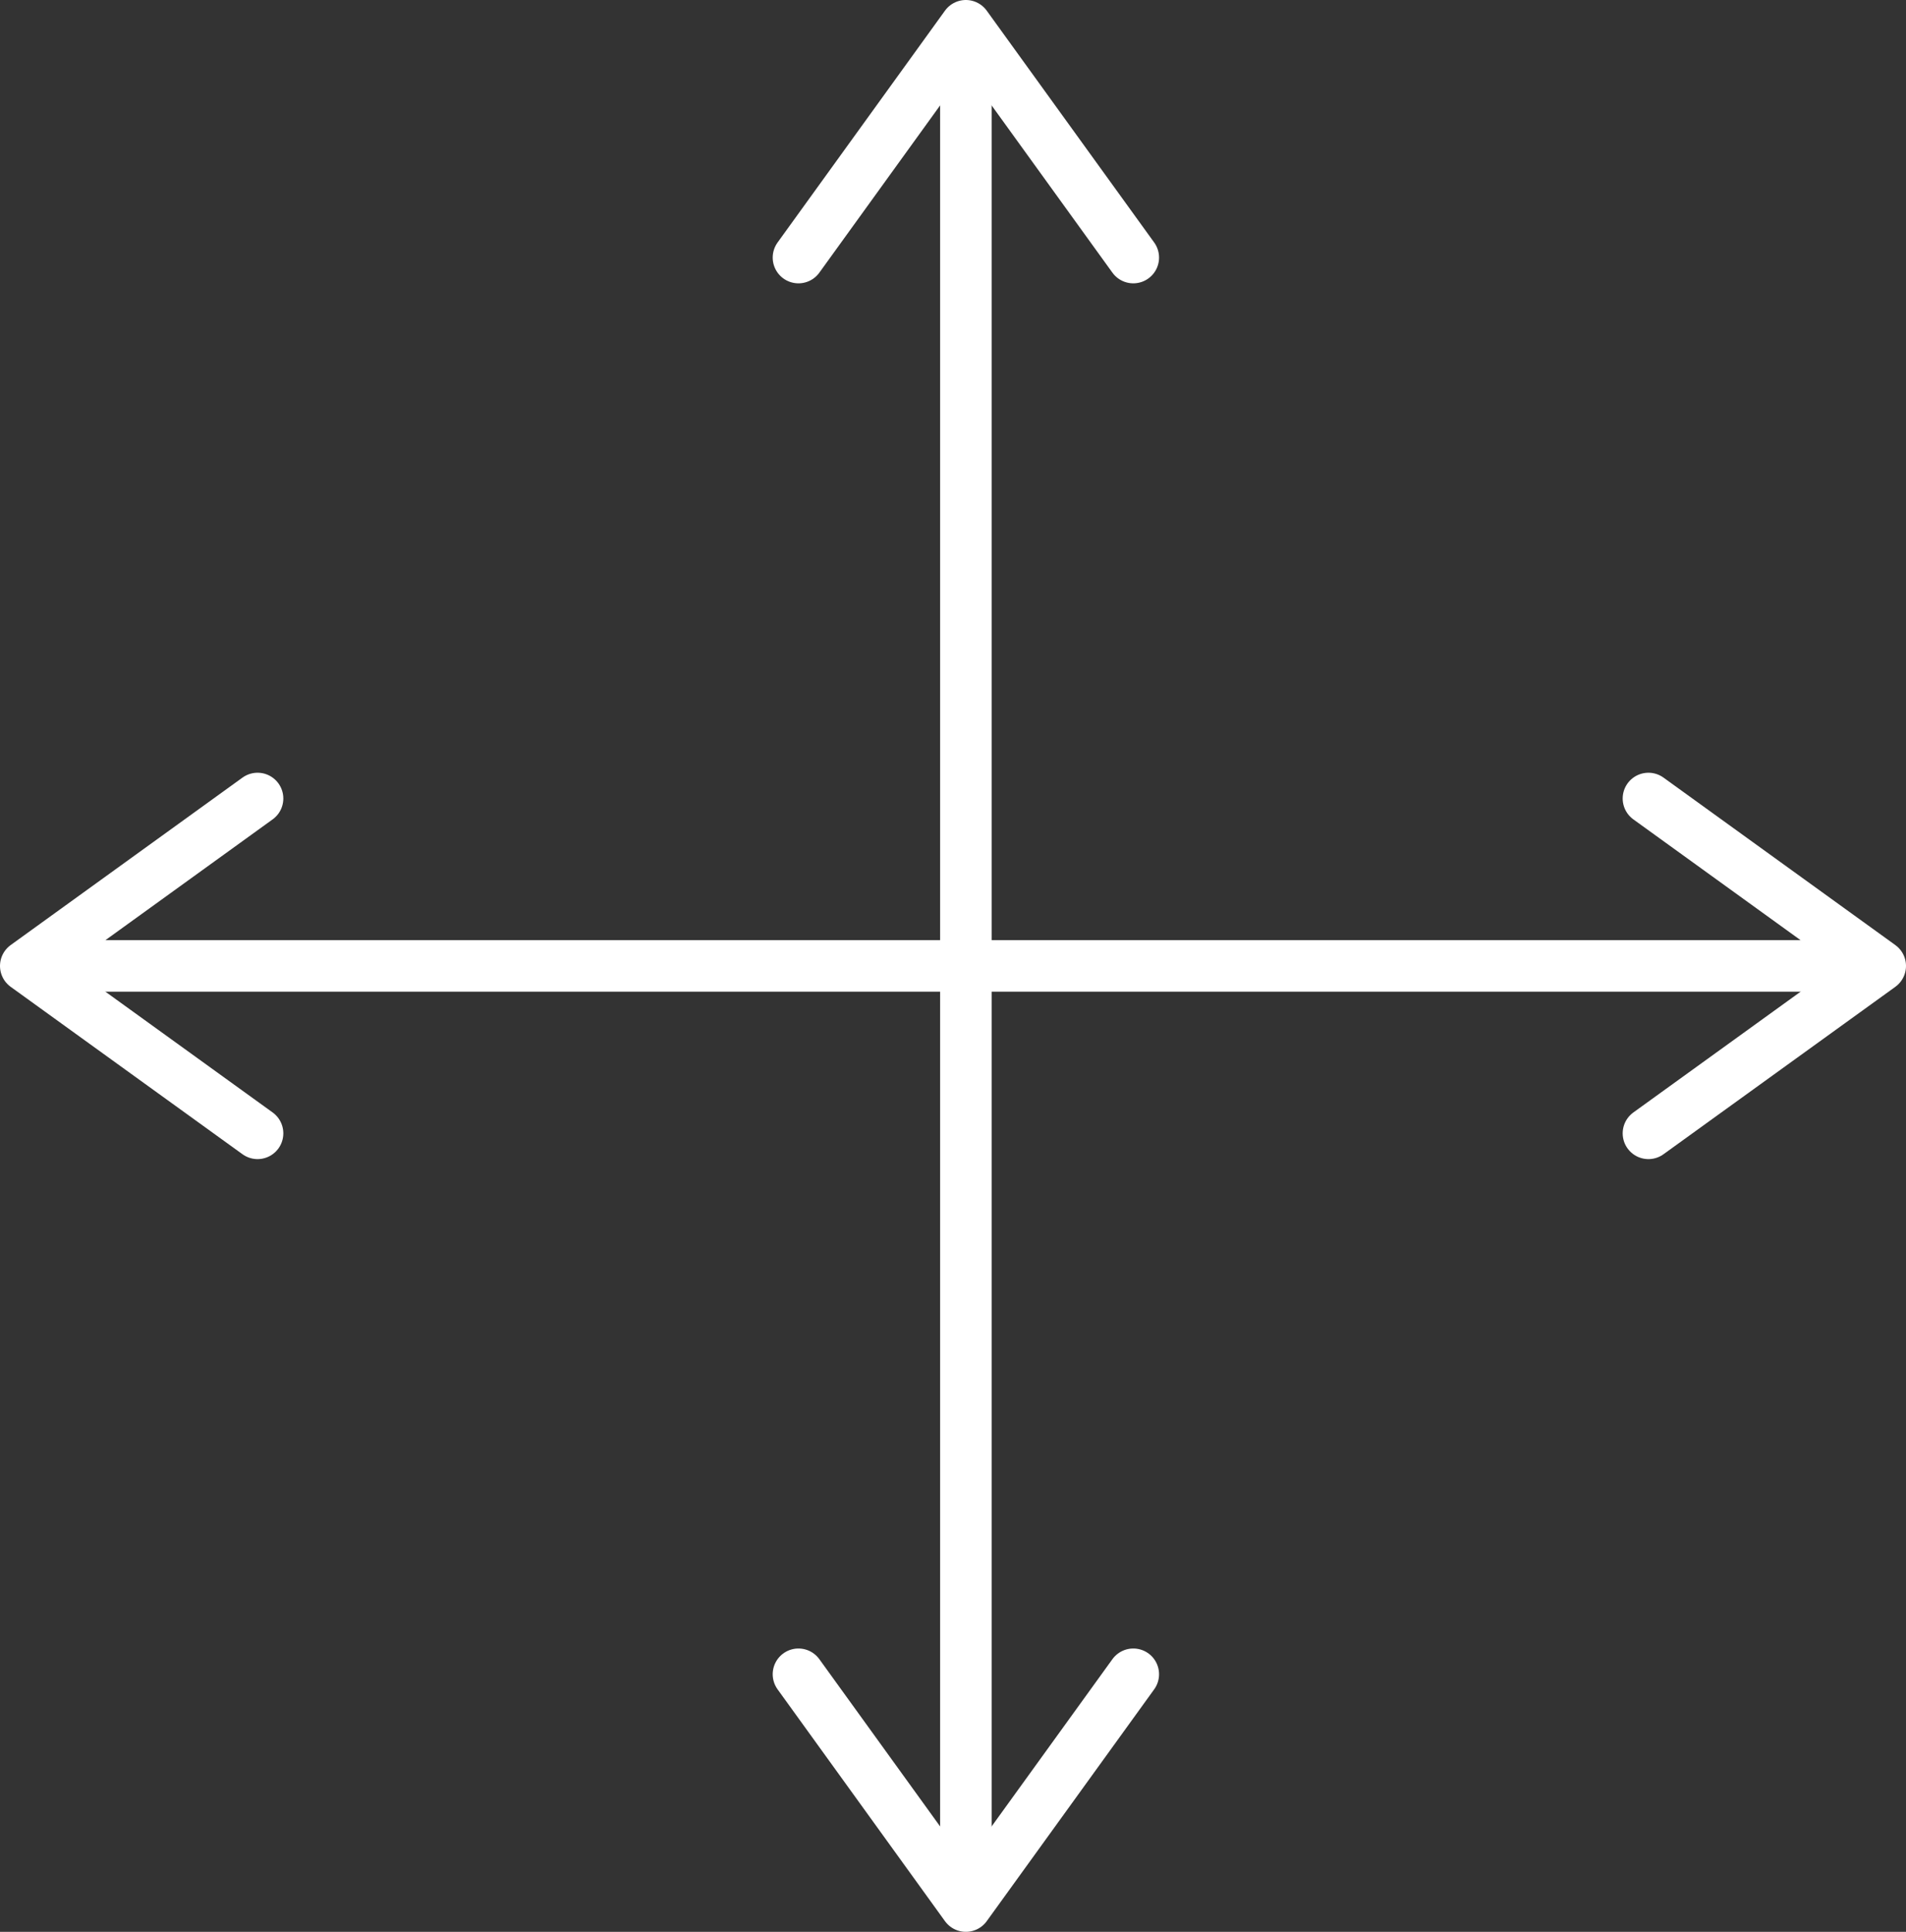
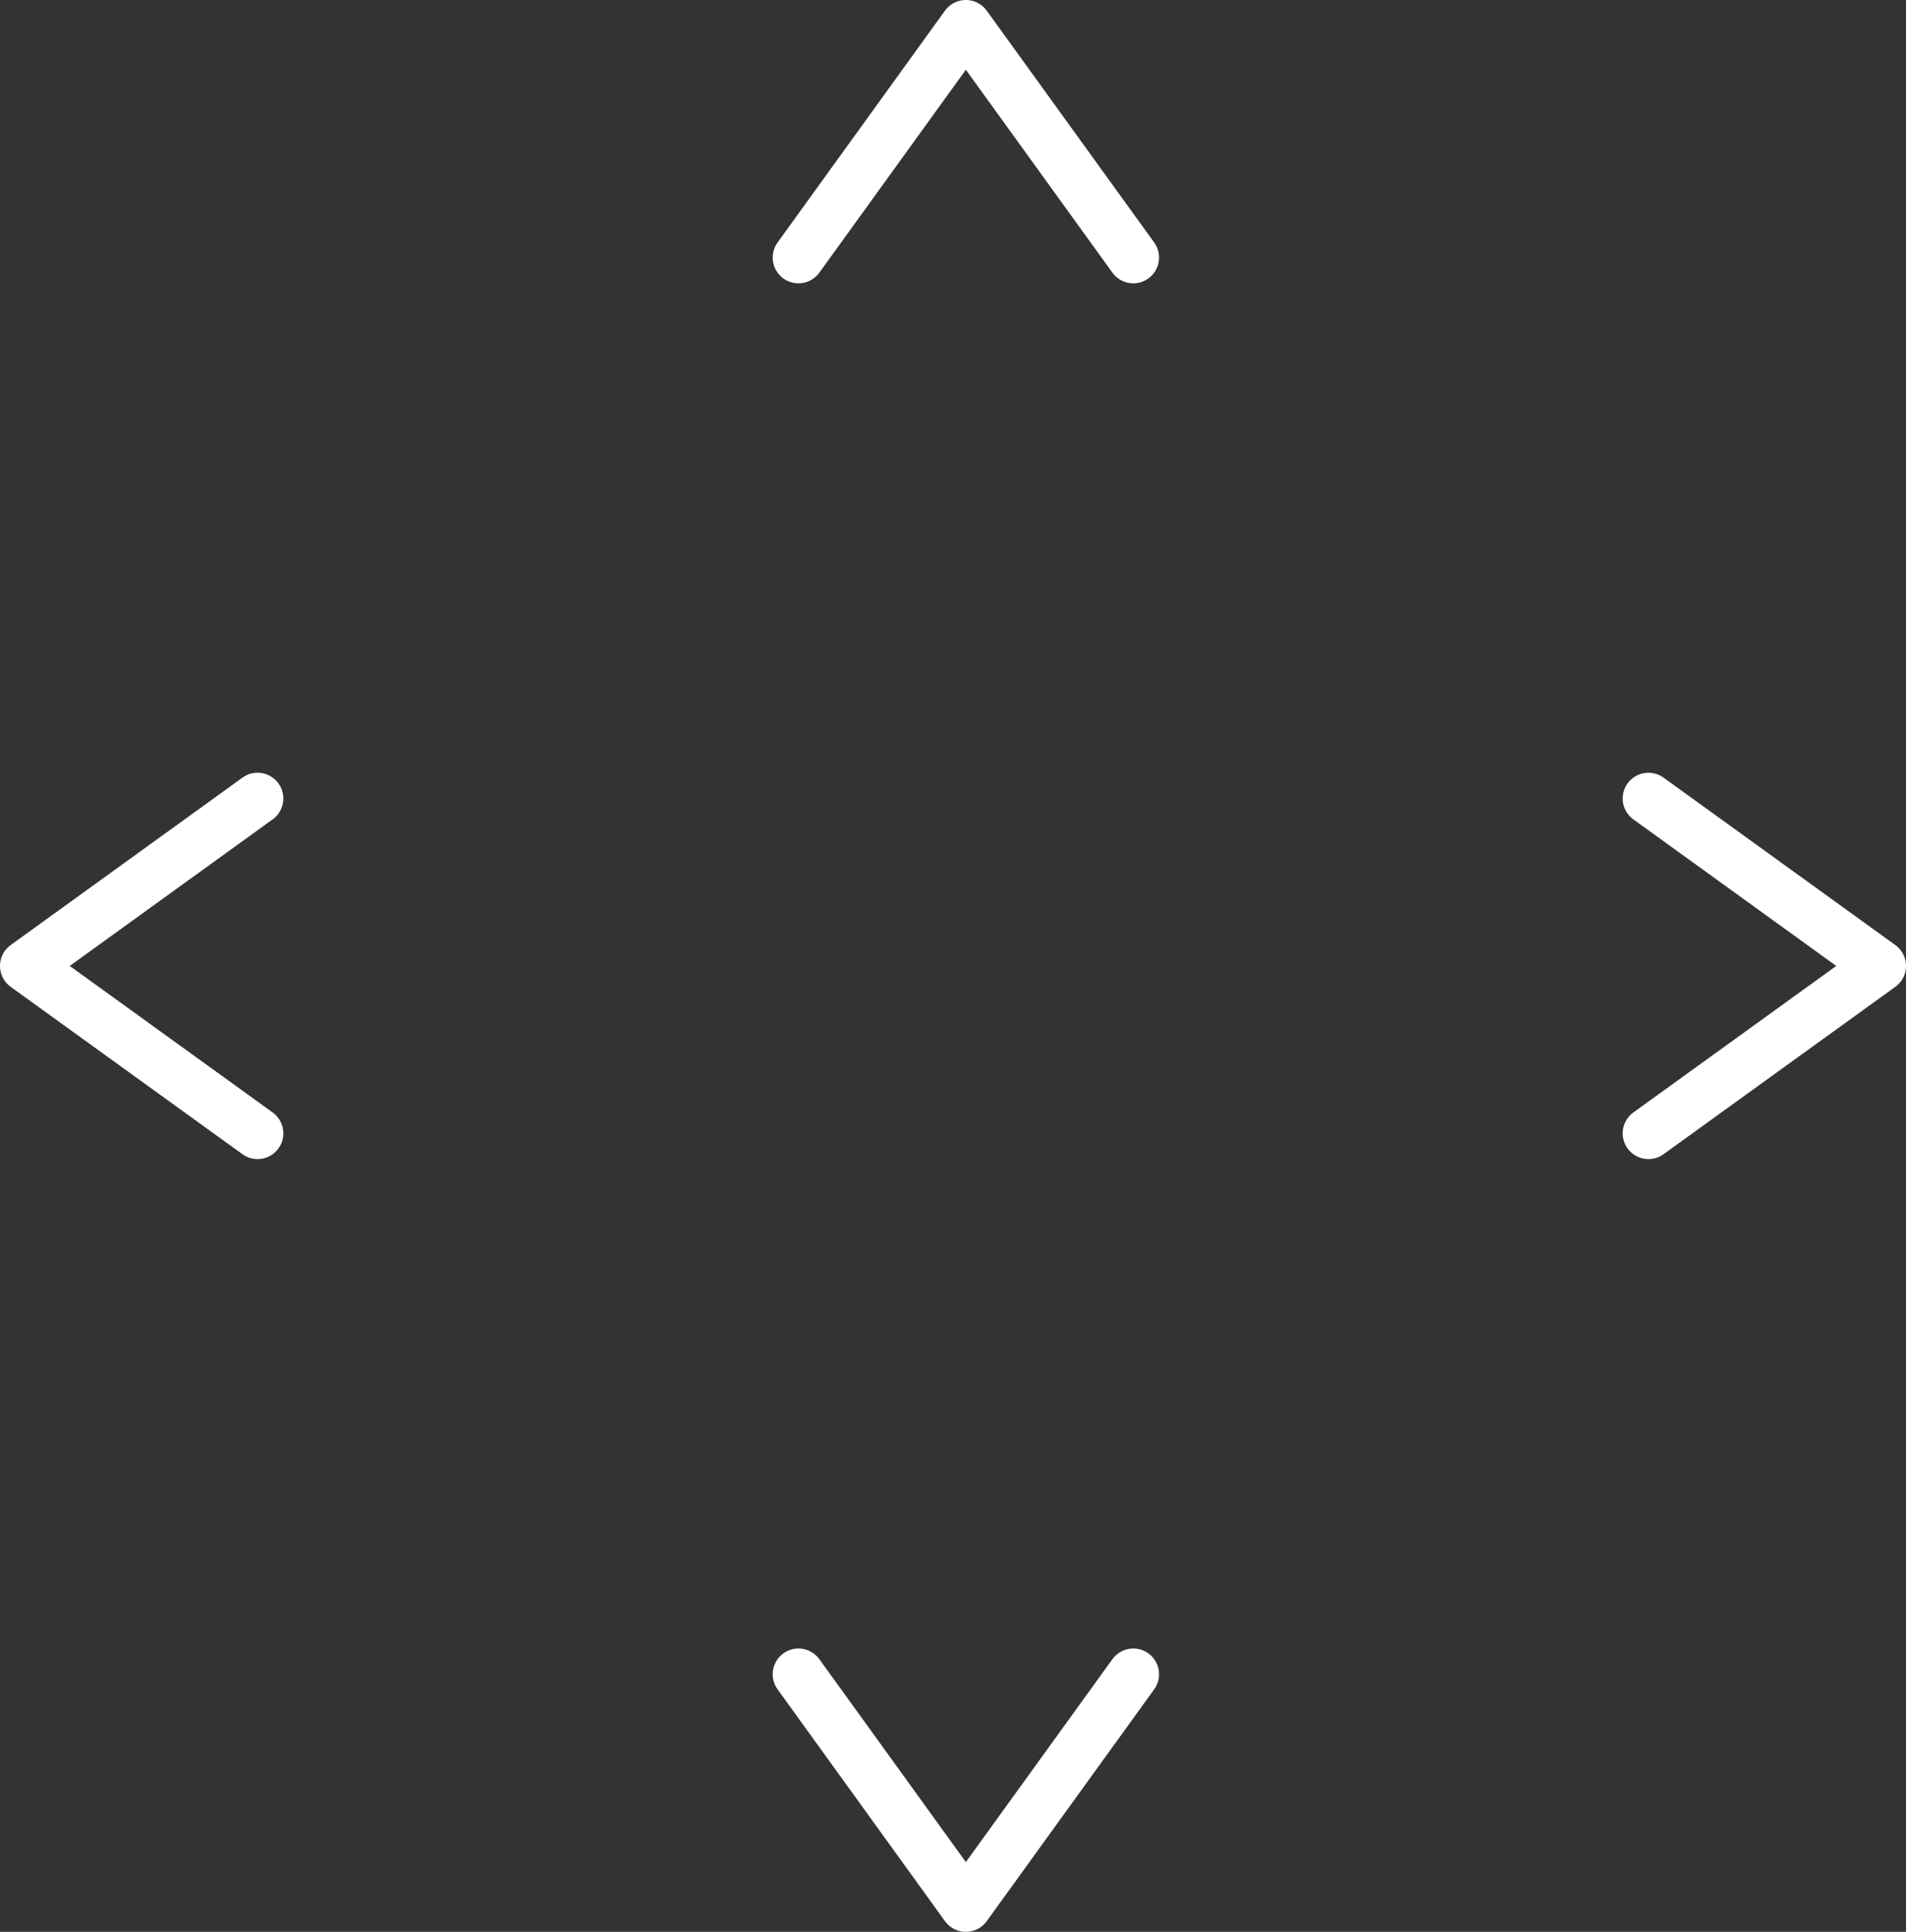
<svg xmlns="http://www.w3.org/2000/svg" height="75" width="74">
  <rect width="100%" height="100%" fill="#333333" stroke="none" />
  <g fill="none" fill-rule="evenodd" stroke="#fff" stroke-width="2">
-     <path d="m37.5 2v72" />
    <path d="m44 10-6.501-9-6.499 9m13 55-6.501 9-6.499-9" stroke-linecap="round" stroke-linejoin="round" />
-     <path d="m1 37.5h72" />
    <path d="m10 31-9 6.501 9 6.499m54-13 9 6.501-9 6.499" stroke-linecap="round" stroke-linejoin="round" />
  </g>
</svg>